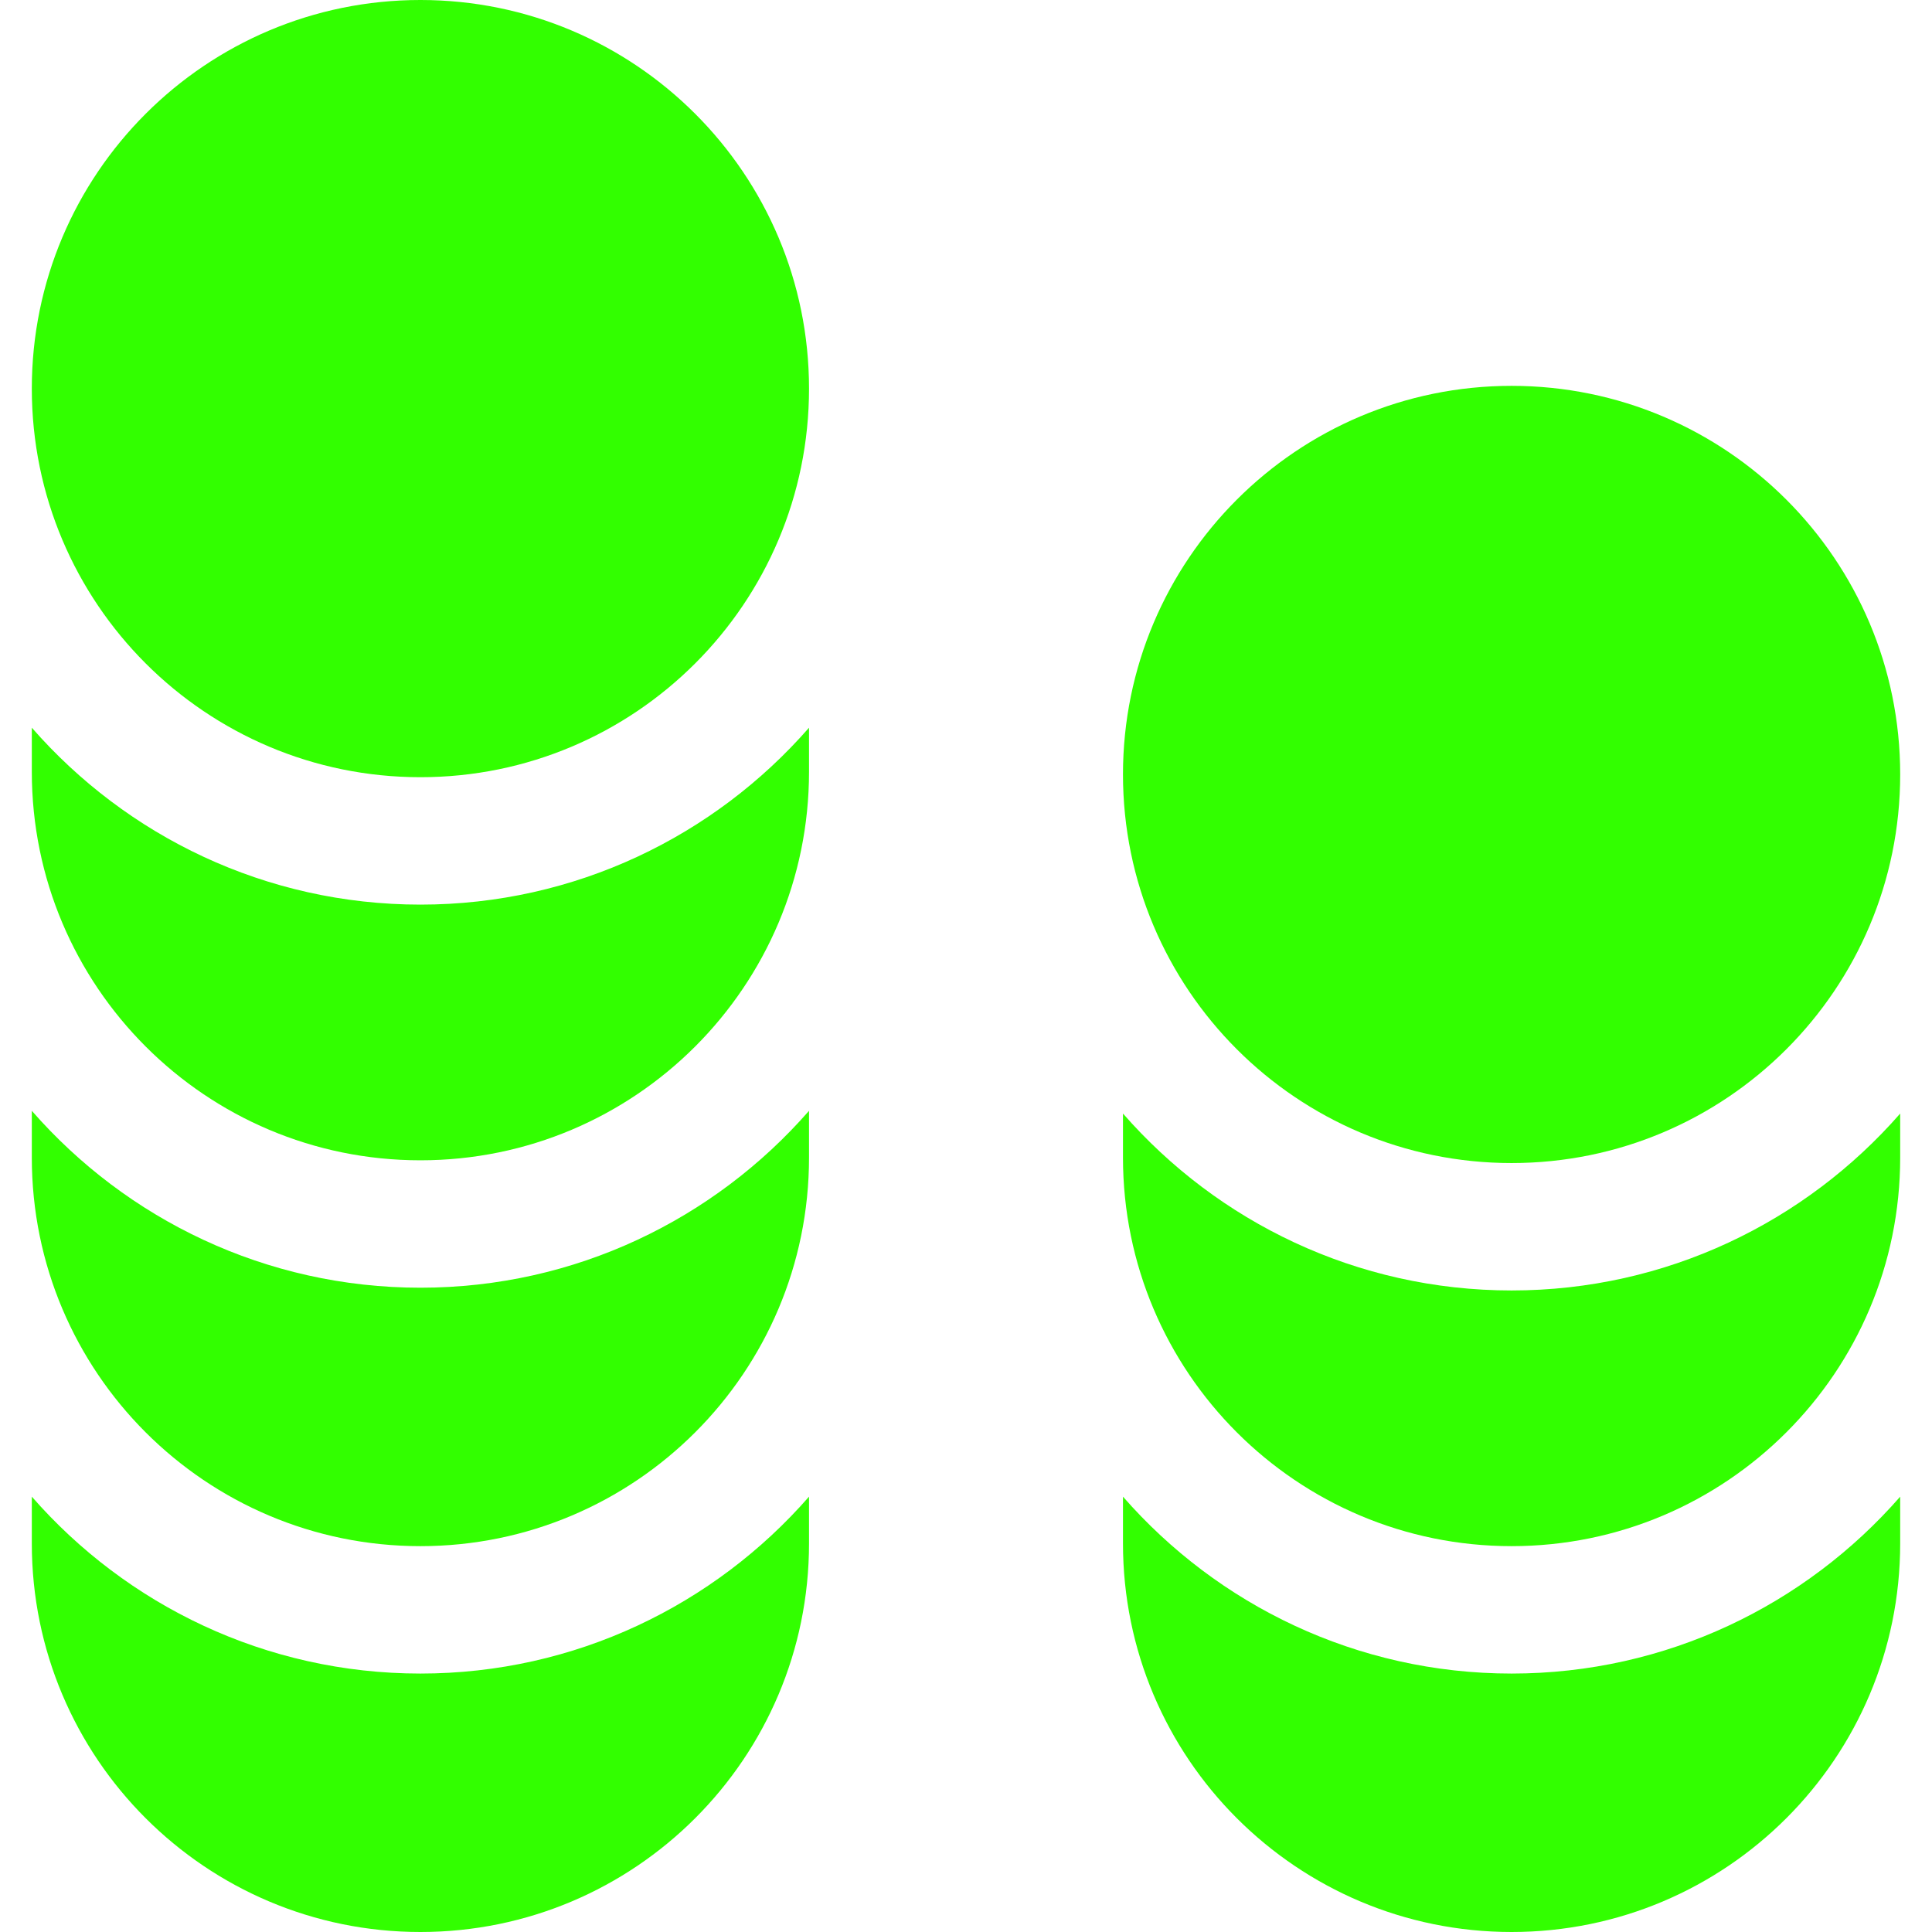
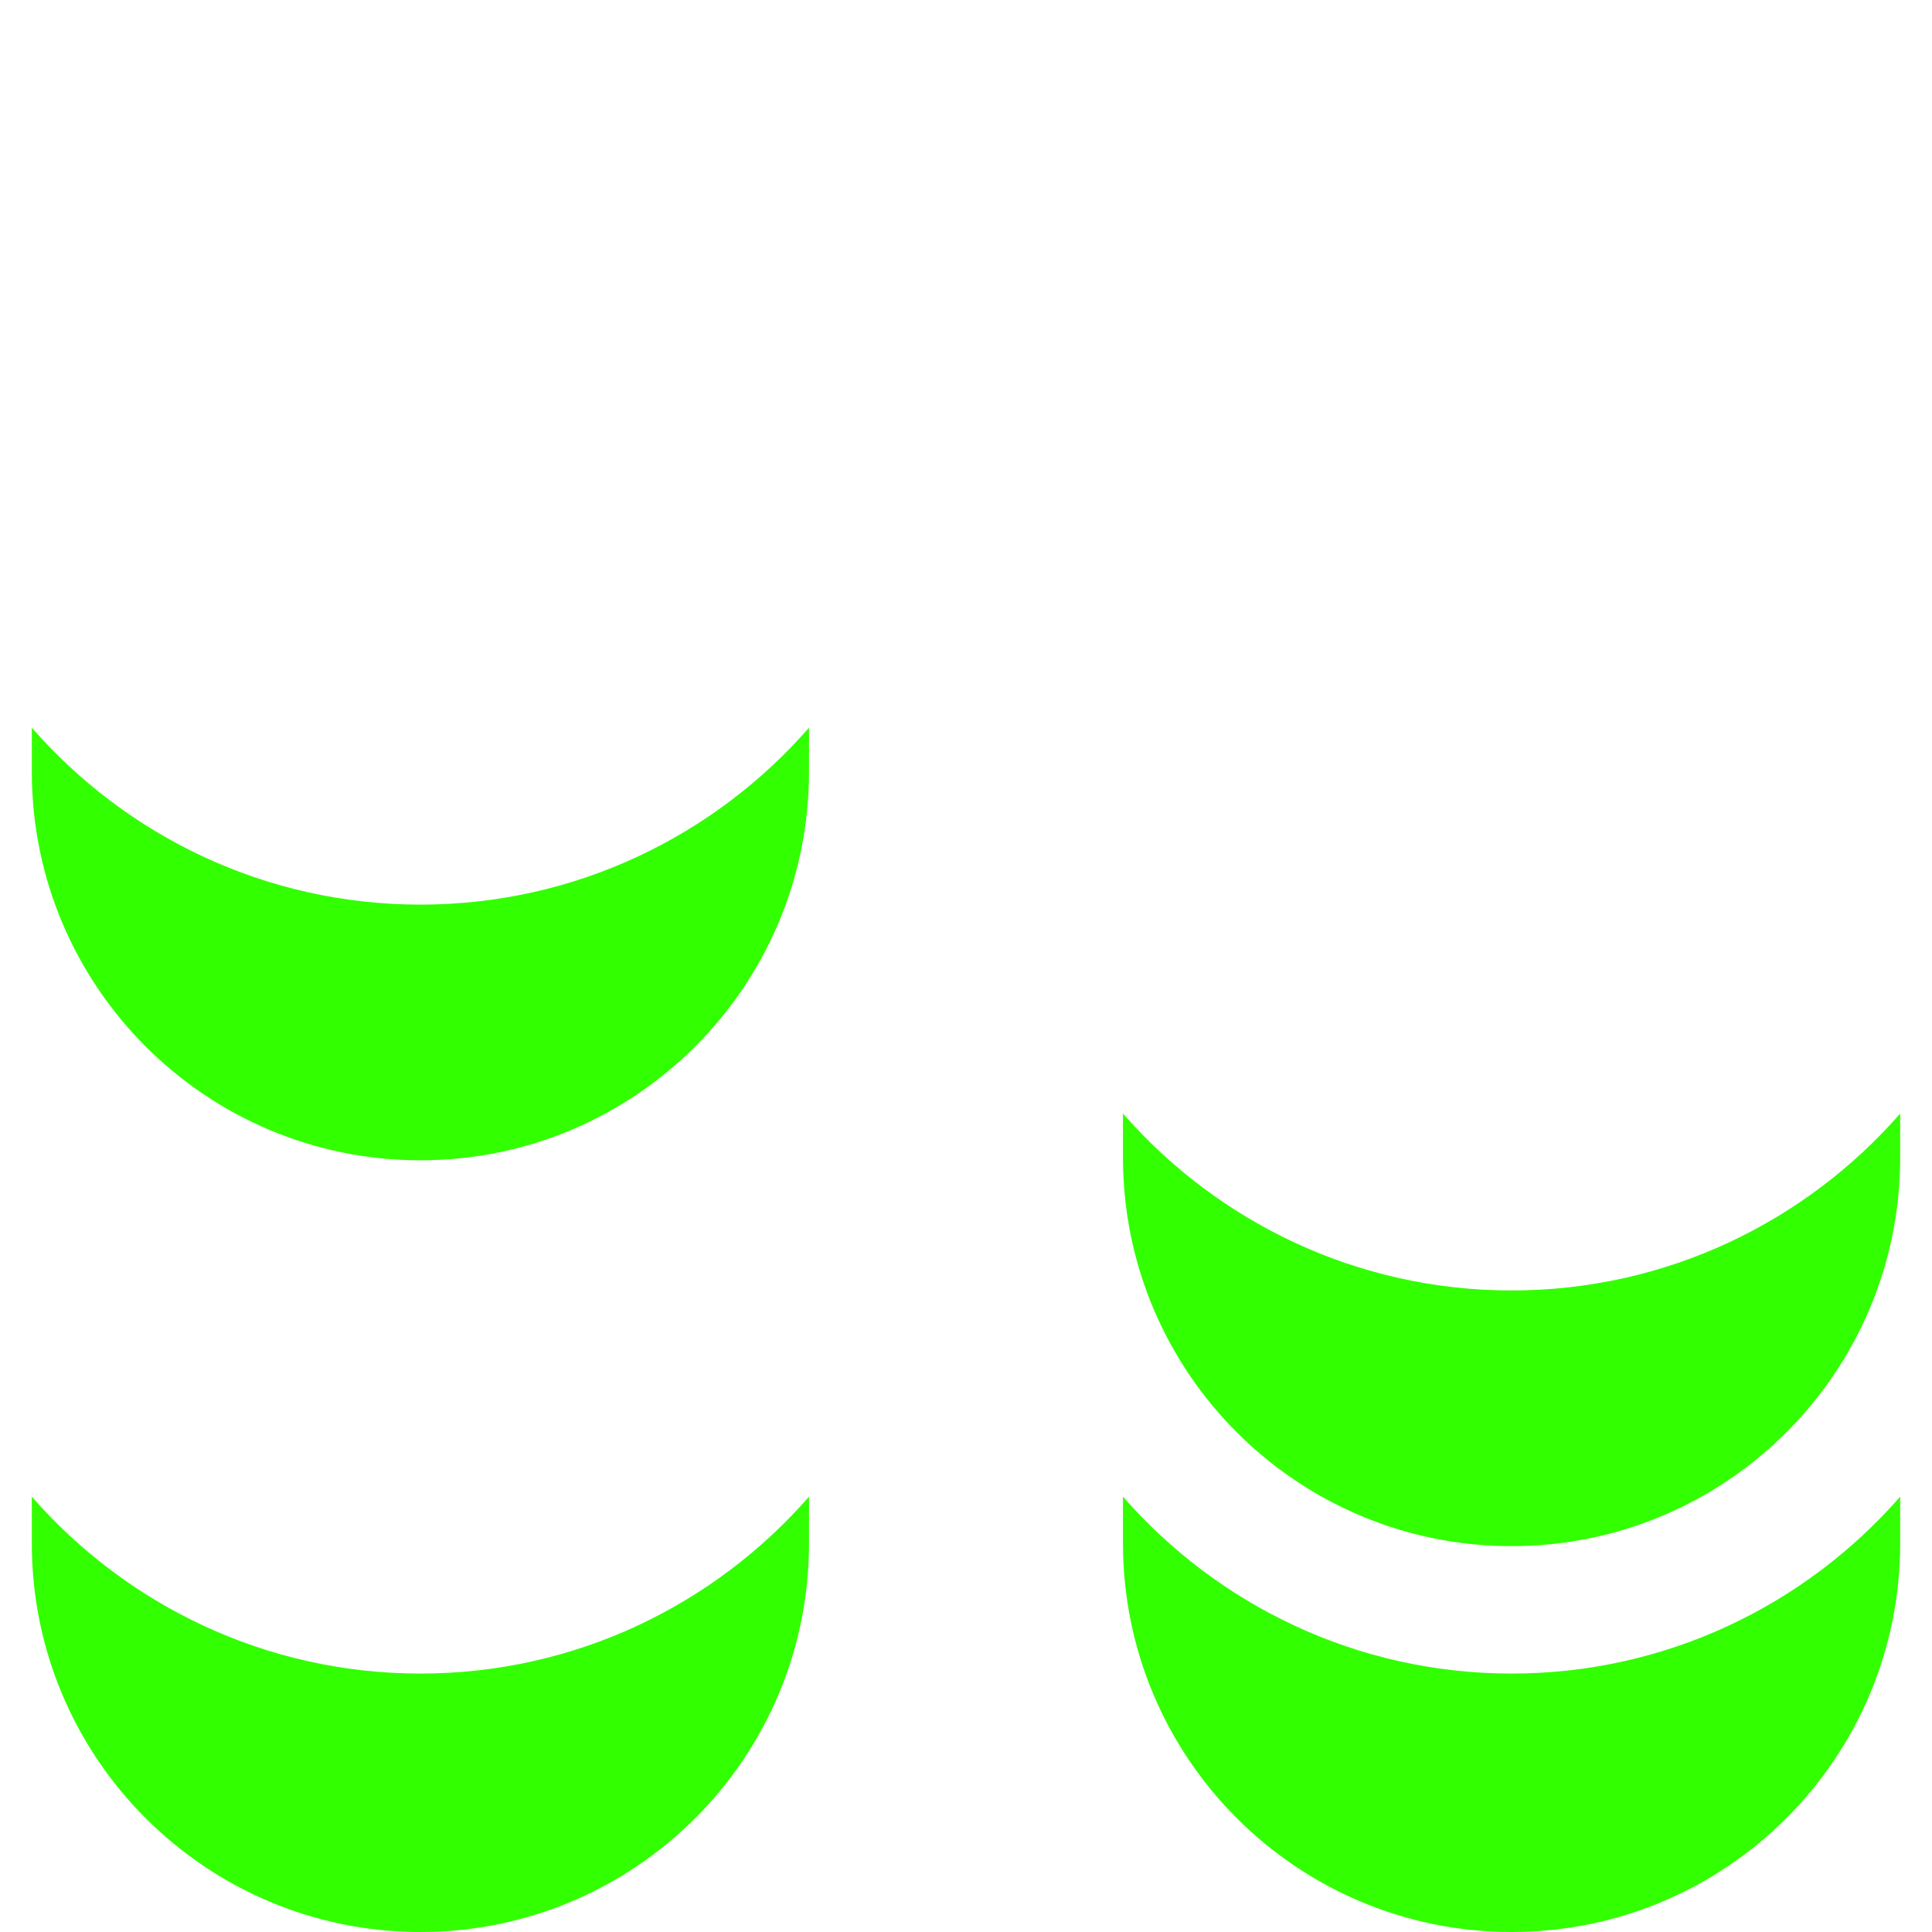
<svg xmlns="http://www.w3.org/2000/svg" fill="#32FF00" height="800px" width="800px" version="1.1" id="Layer_1" viewBox="0 0 454.907 454.907" xml:space="preserve">
  <g id="SVGRepo_bgCarrier" stroke-width="0" />
  <g id="SVGRepo_tracerCarrier" stroke-linecap="round" stroke-linejoin="round" />
  <g id="SVGRepo_iconCarrier">
    <g>
      <path d="M355.916,303.851c-36.456,0-69.21-16.143-91.5-41.653v10.356c0,50.534,40.966,91.5,91.5,91.5s91.5-40.966,91.5-91.5 v-10.357C425.127,287.708,392.372,303.851,355.916,303.851z" />
      <path d="M355.916,394.055c-36.456,0-69.21-16.143-91.5-41.652v11.004c0,50.534,40.966,91.5,91.5,91.5s91.5-40.966,91.5-91.5 v-11.004C425.127,377.912,392.372,394.055,355.916,394.055z" />
-       <path d="M355.916,273.852c50.534,0,91.5-40.966,91.5-91.5c0-50.534-40.966-91.5-91.5-91.5c-50.531,0-91.495,40.961-91.5,91.49 C264.421,232.891,305.385,273.852,355.916,273.852z" />
      <path d="M98.991,273.204c50.534,0,91.5-40.966,91.5-91.5v-10.357C168.202,196.856,135.447,213,98.991,213 c-36.456,0-69.21-16.143-91.5-41.653v10.356C7.491,232.238,48.457,273.204,98.991,273.204z" />
-       <path d="M98.991,364.055c50.534,0,91.5-40.966,91.5-91.5v-11.004c-22.289,25.51-55.044,41.653-91.5,41.653 c-36.456,0-69.21-16.143-91.5-41.653v11.004C7.491,323.089,48.457,364.055,98.991,364.055z" />
      <path d="M98.991,394.055c-36.456,0-69.21-16.143-91.5-41.652v11.004c0,50.534,40.966,91.5,91.5,91.5 c50.534,0,91.5-40.966,91.5-91.5v-11.005C168.202,377.912,135.447,394.055,98.991,394.055z" />
-       <path d="M98.991,183c50.534,0,91.5-40.966,91.5-91.5c0-50.534-40.966-91.5-91.5-91.5C48.46,0,7.496,40.961,7.491,91.49 C7.496,142.039,48.46,183,98.991,183z" />
    </g>
  </g>
</svg>